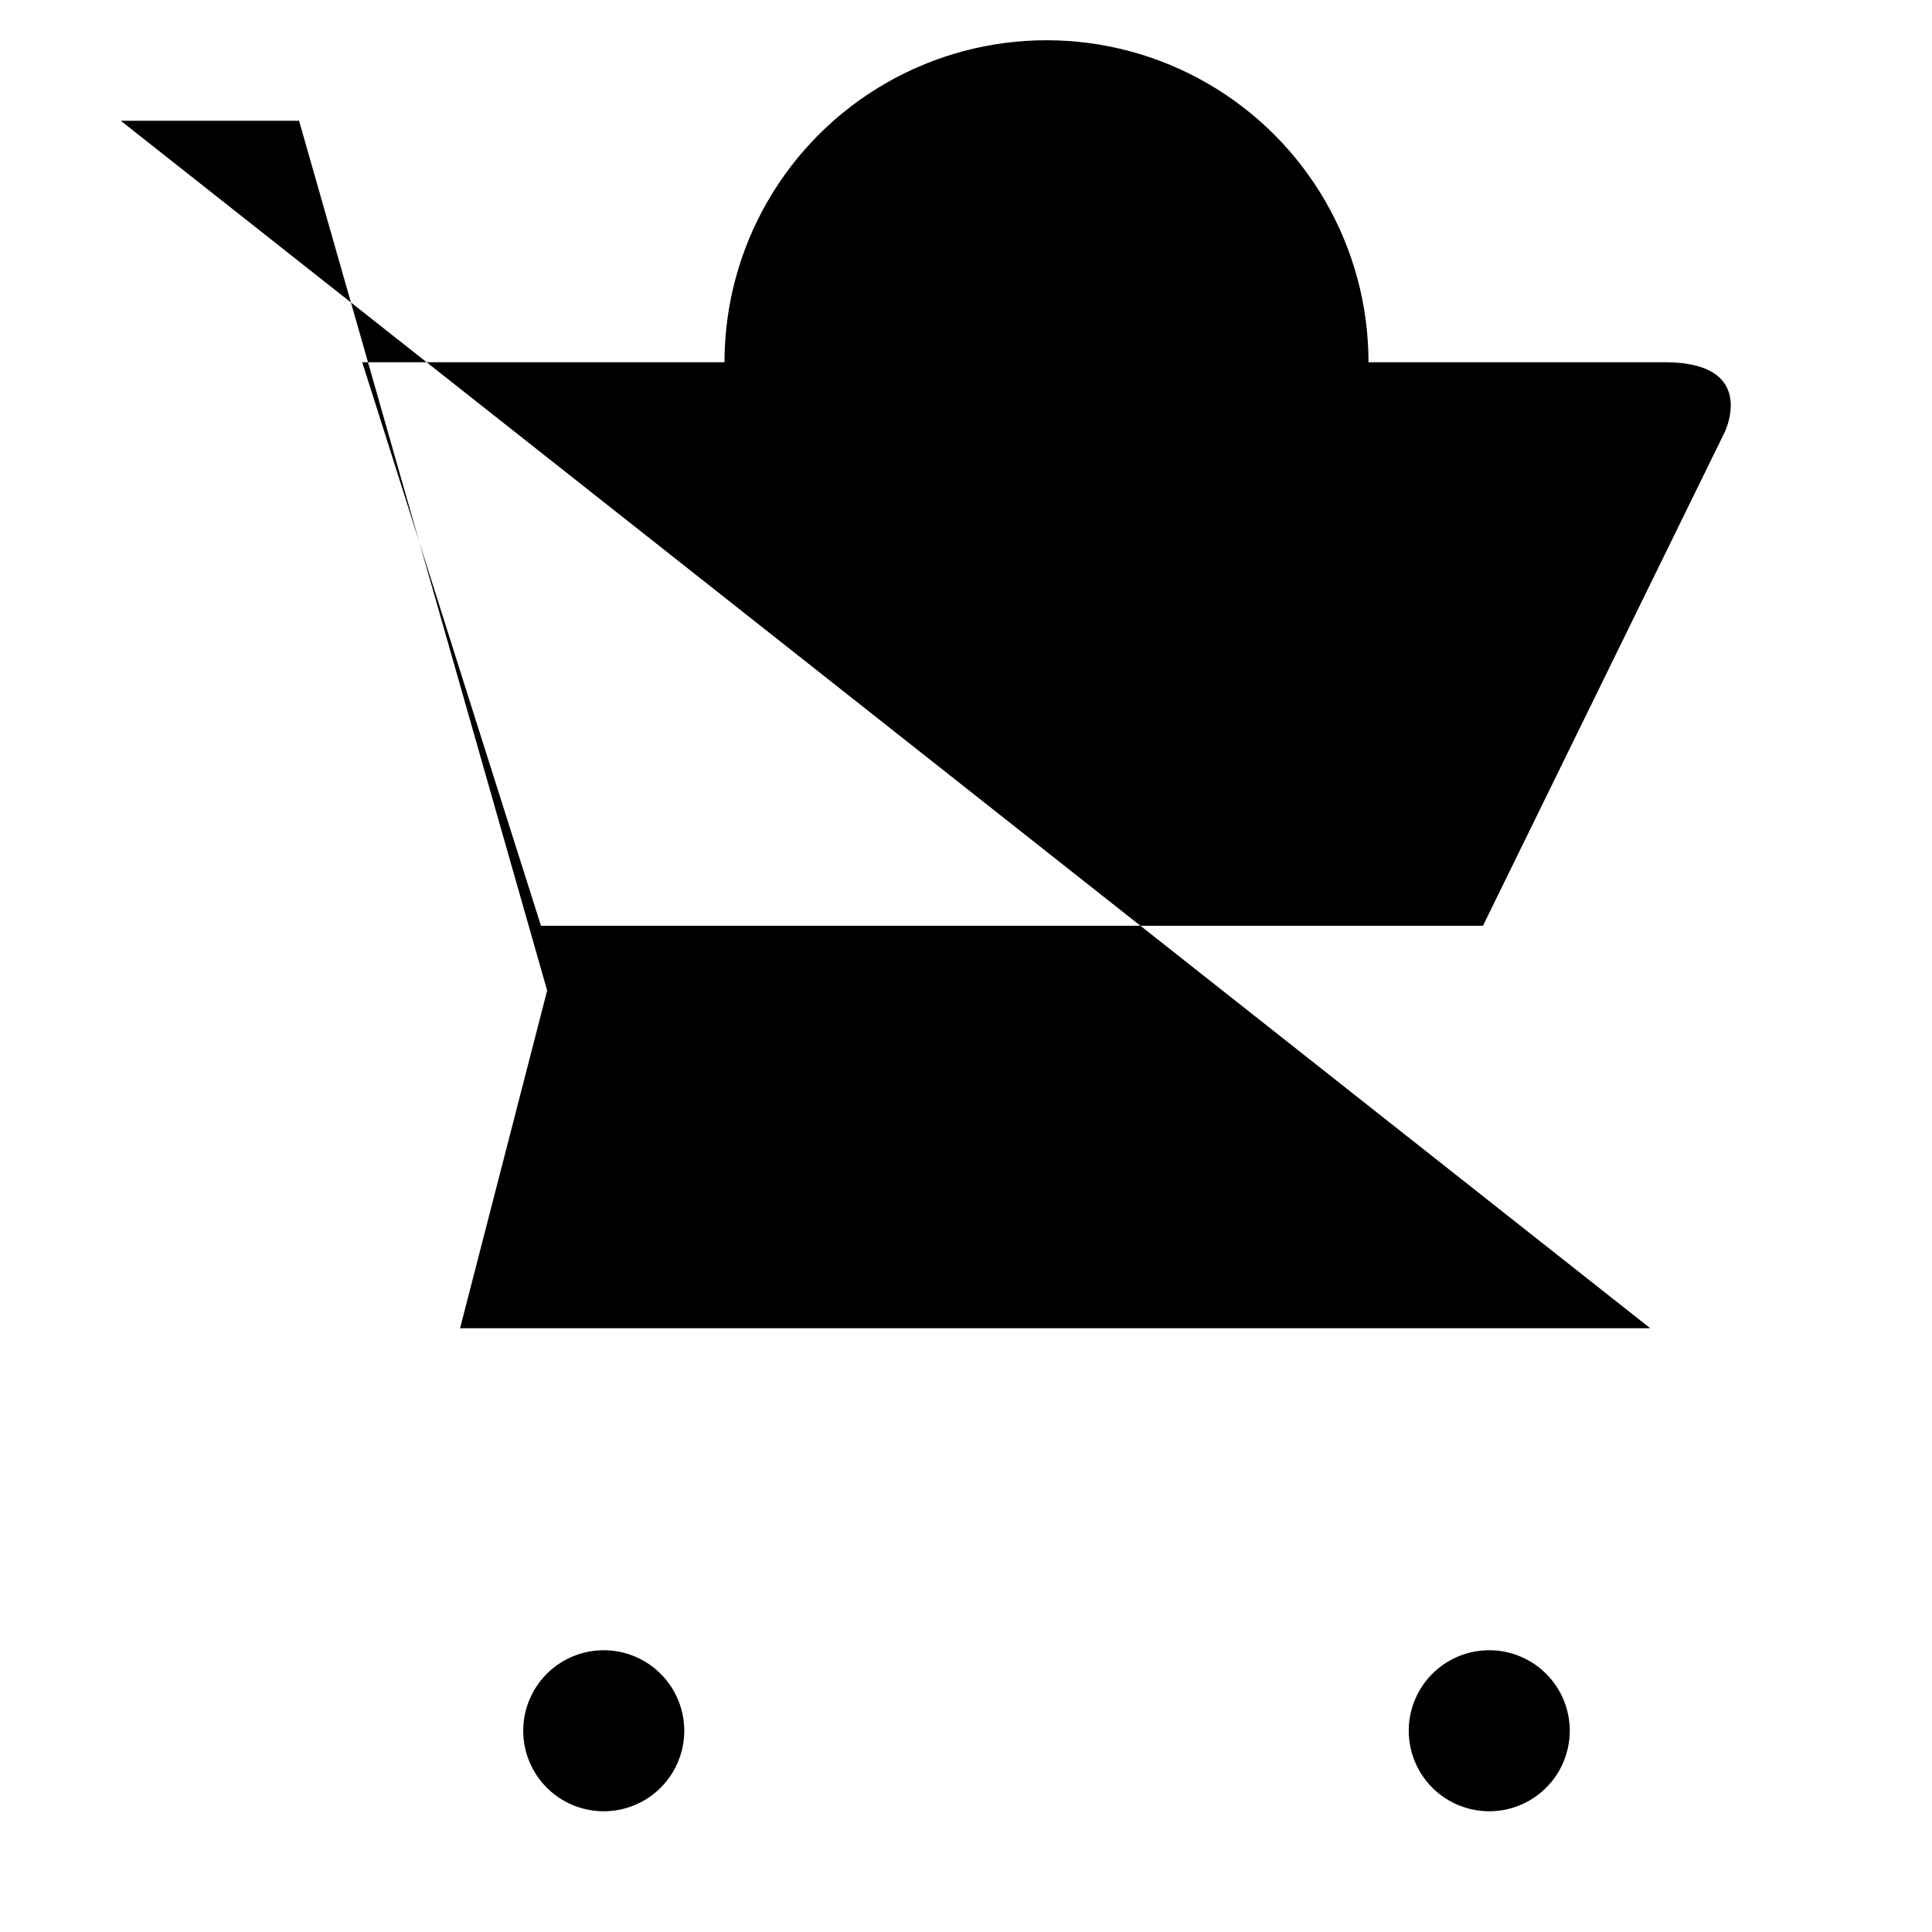
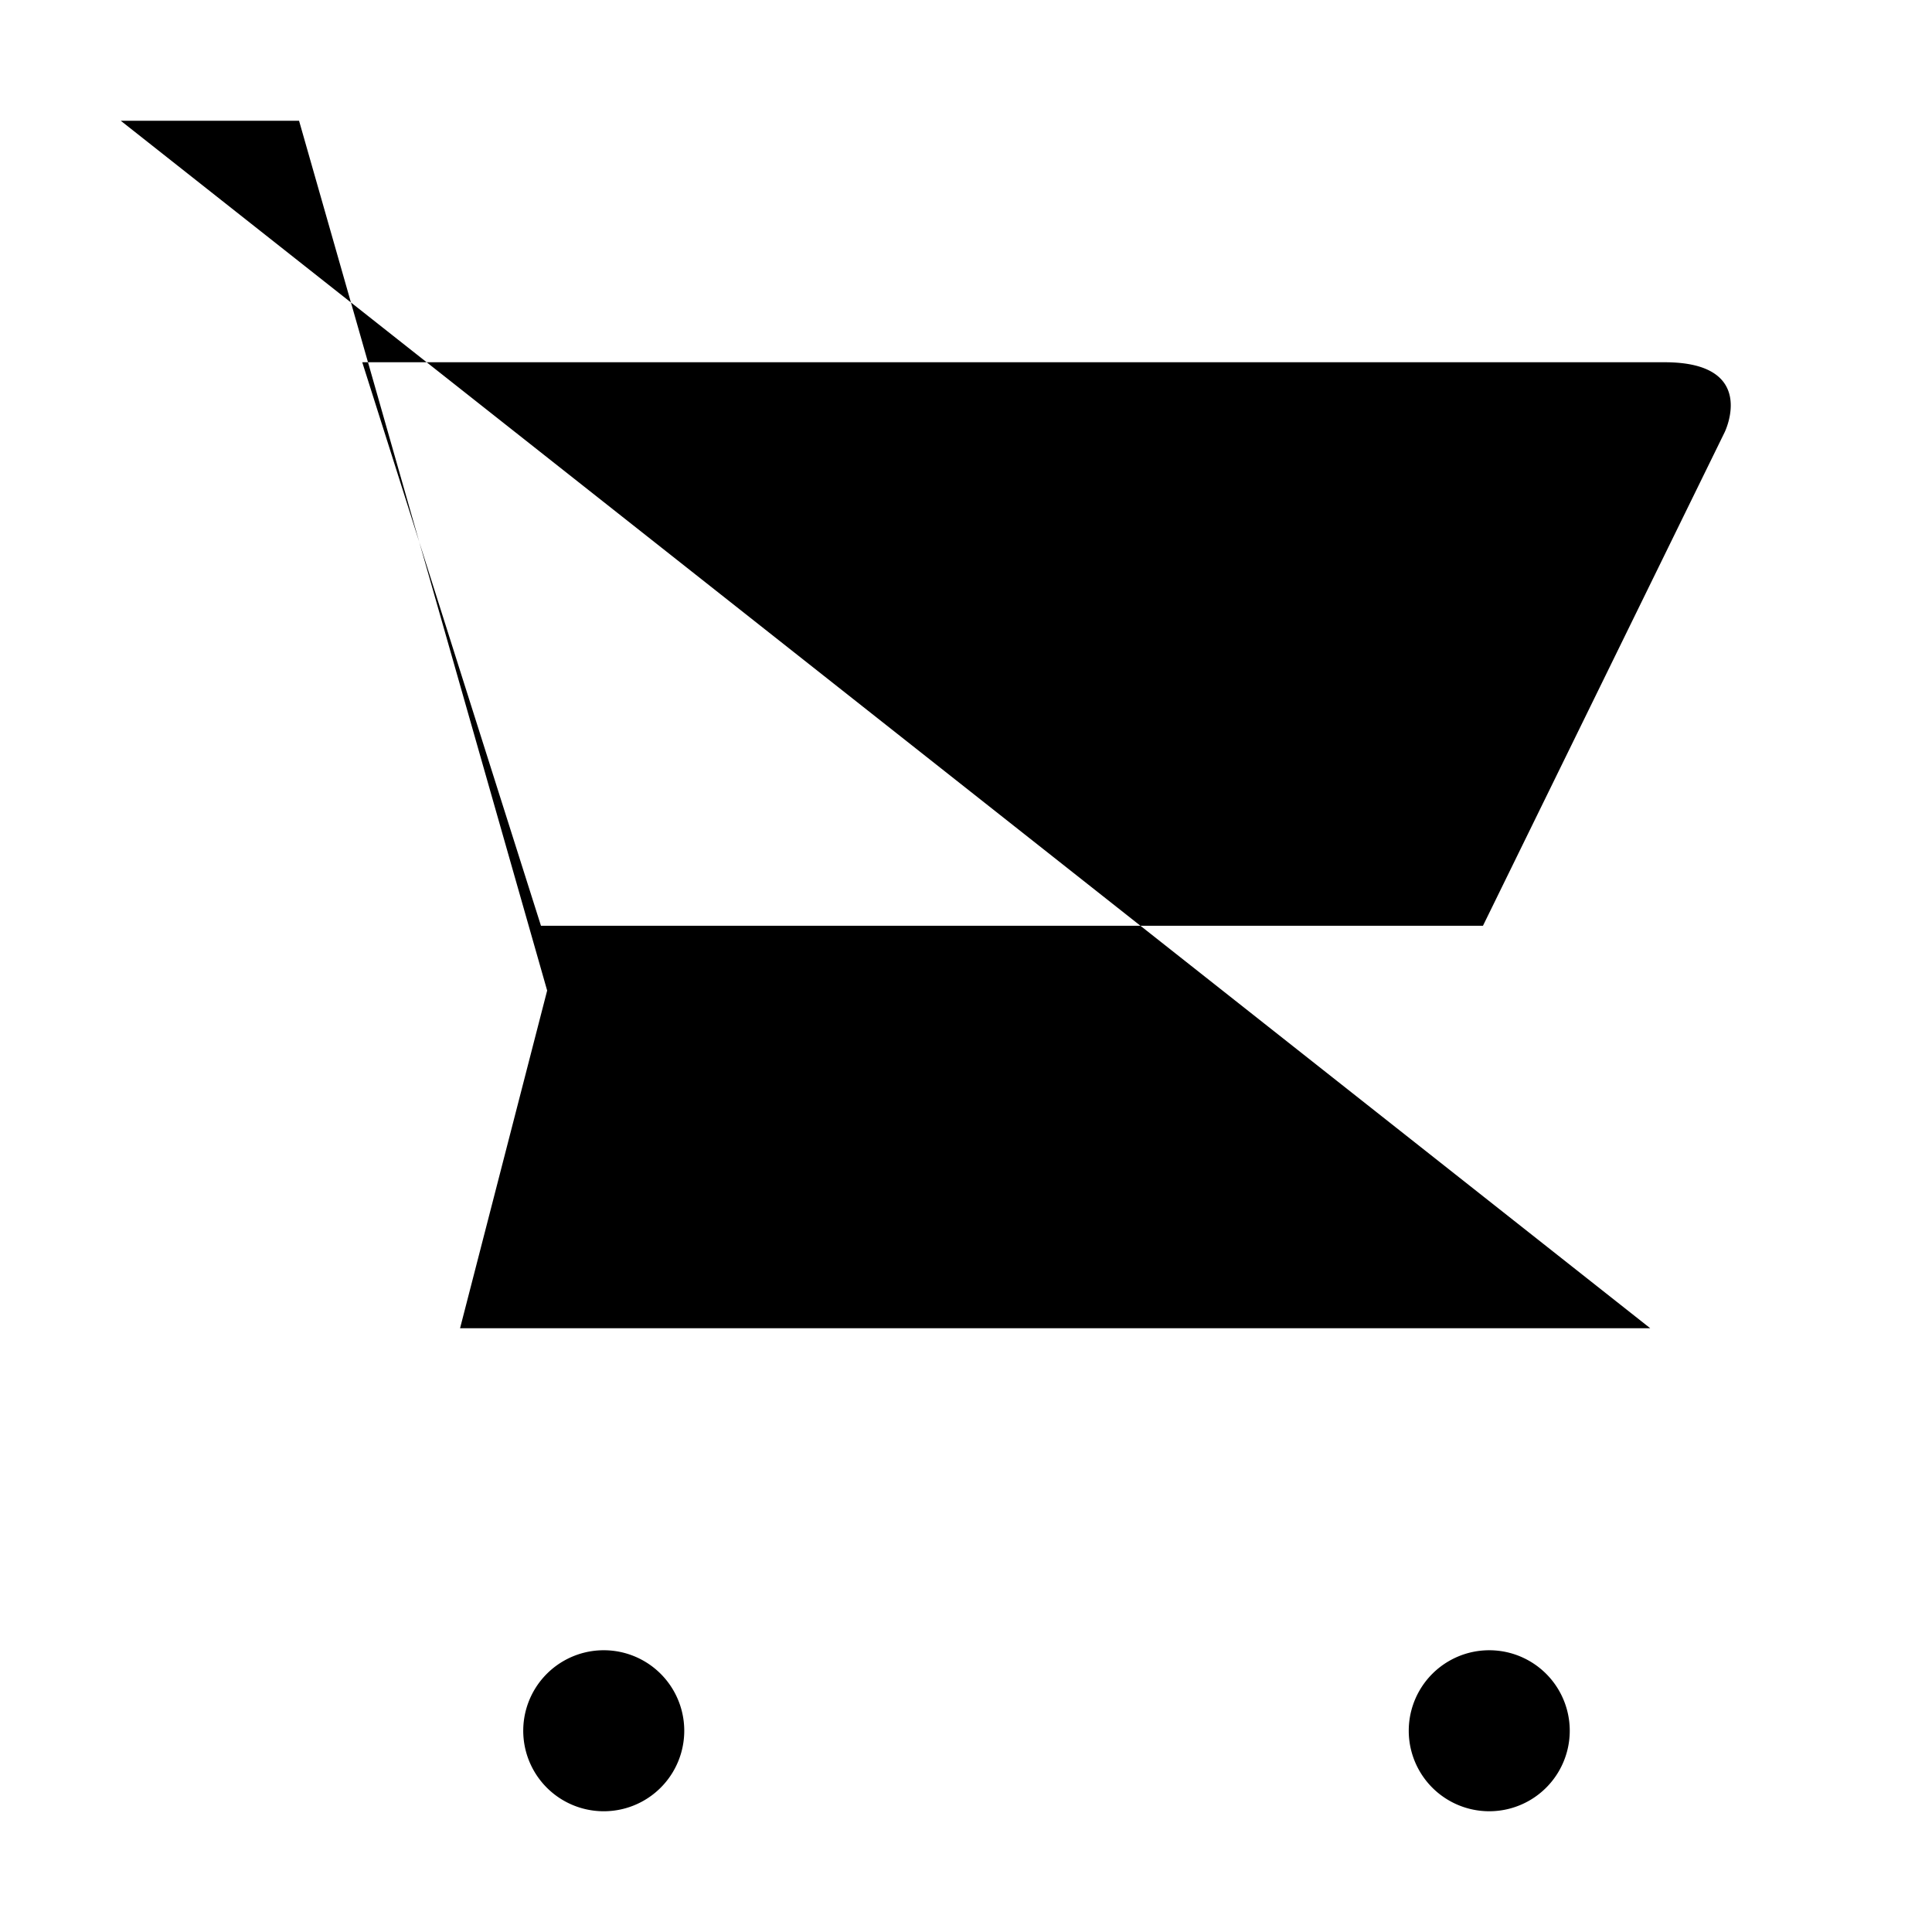
<svg xmlns="http://www.w3.org/2000/svg" class="icon-theme icon-theme-stroke icon-set-classic-cart" viewBox="0 0 24 24">
  <path d="M20.5 16.5H5.715l1.082-4.195-2.126-7.456L3.715 1.5H1.5m5.22 10h11.702l3.002-6.13s.428-.87-.745-.87H4.5m2 16.986a1 1 0 1 0 2 .028 1 1 0 0 0-2-.028Zm11 .014a1 1 0 1 0 2 0 1 1 0 0 0-2 0Z" />
-   <circle class="icon-cart-full" cx="13" cy="4.5" r="4" />
</svg>